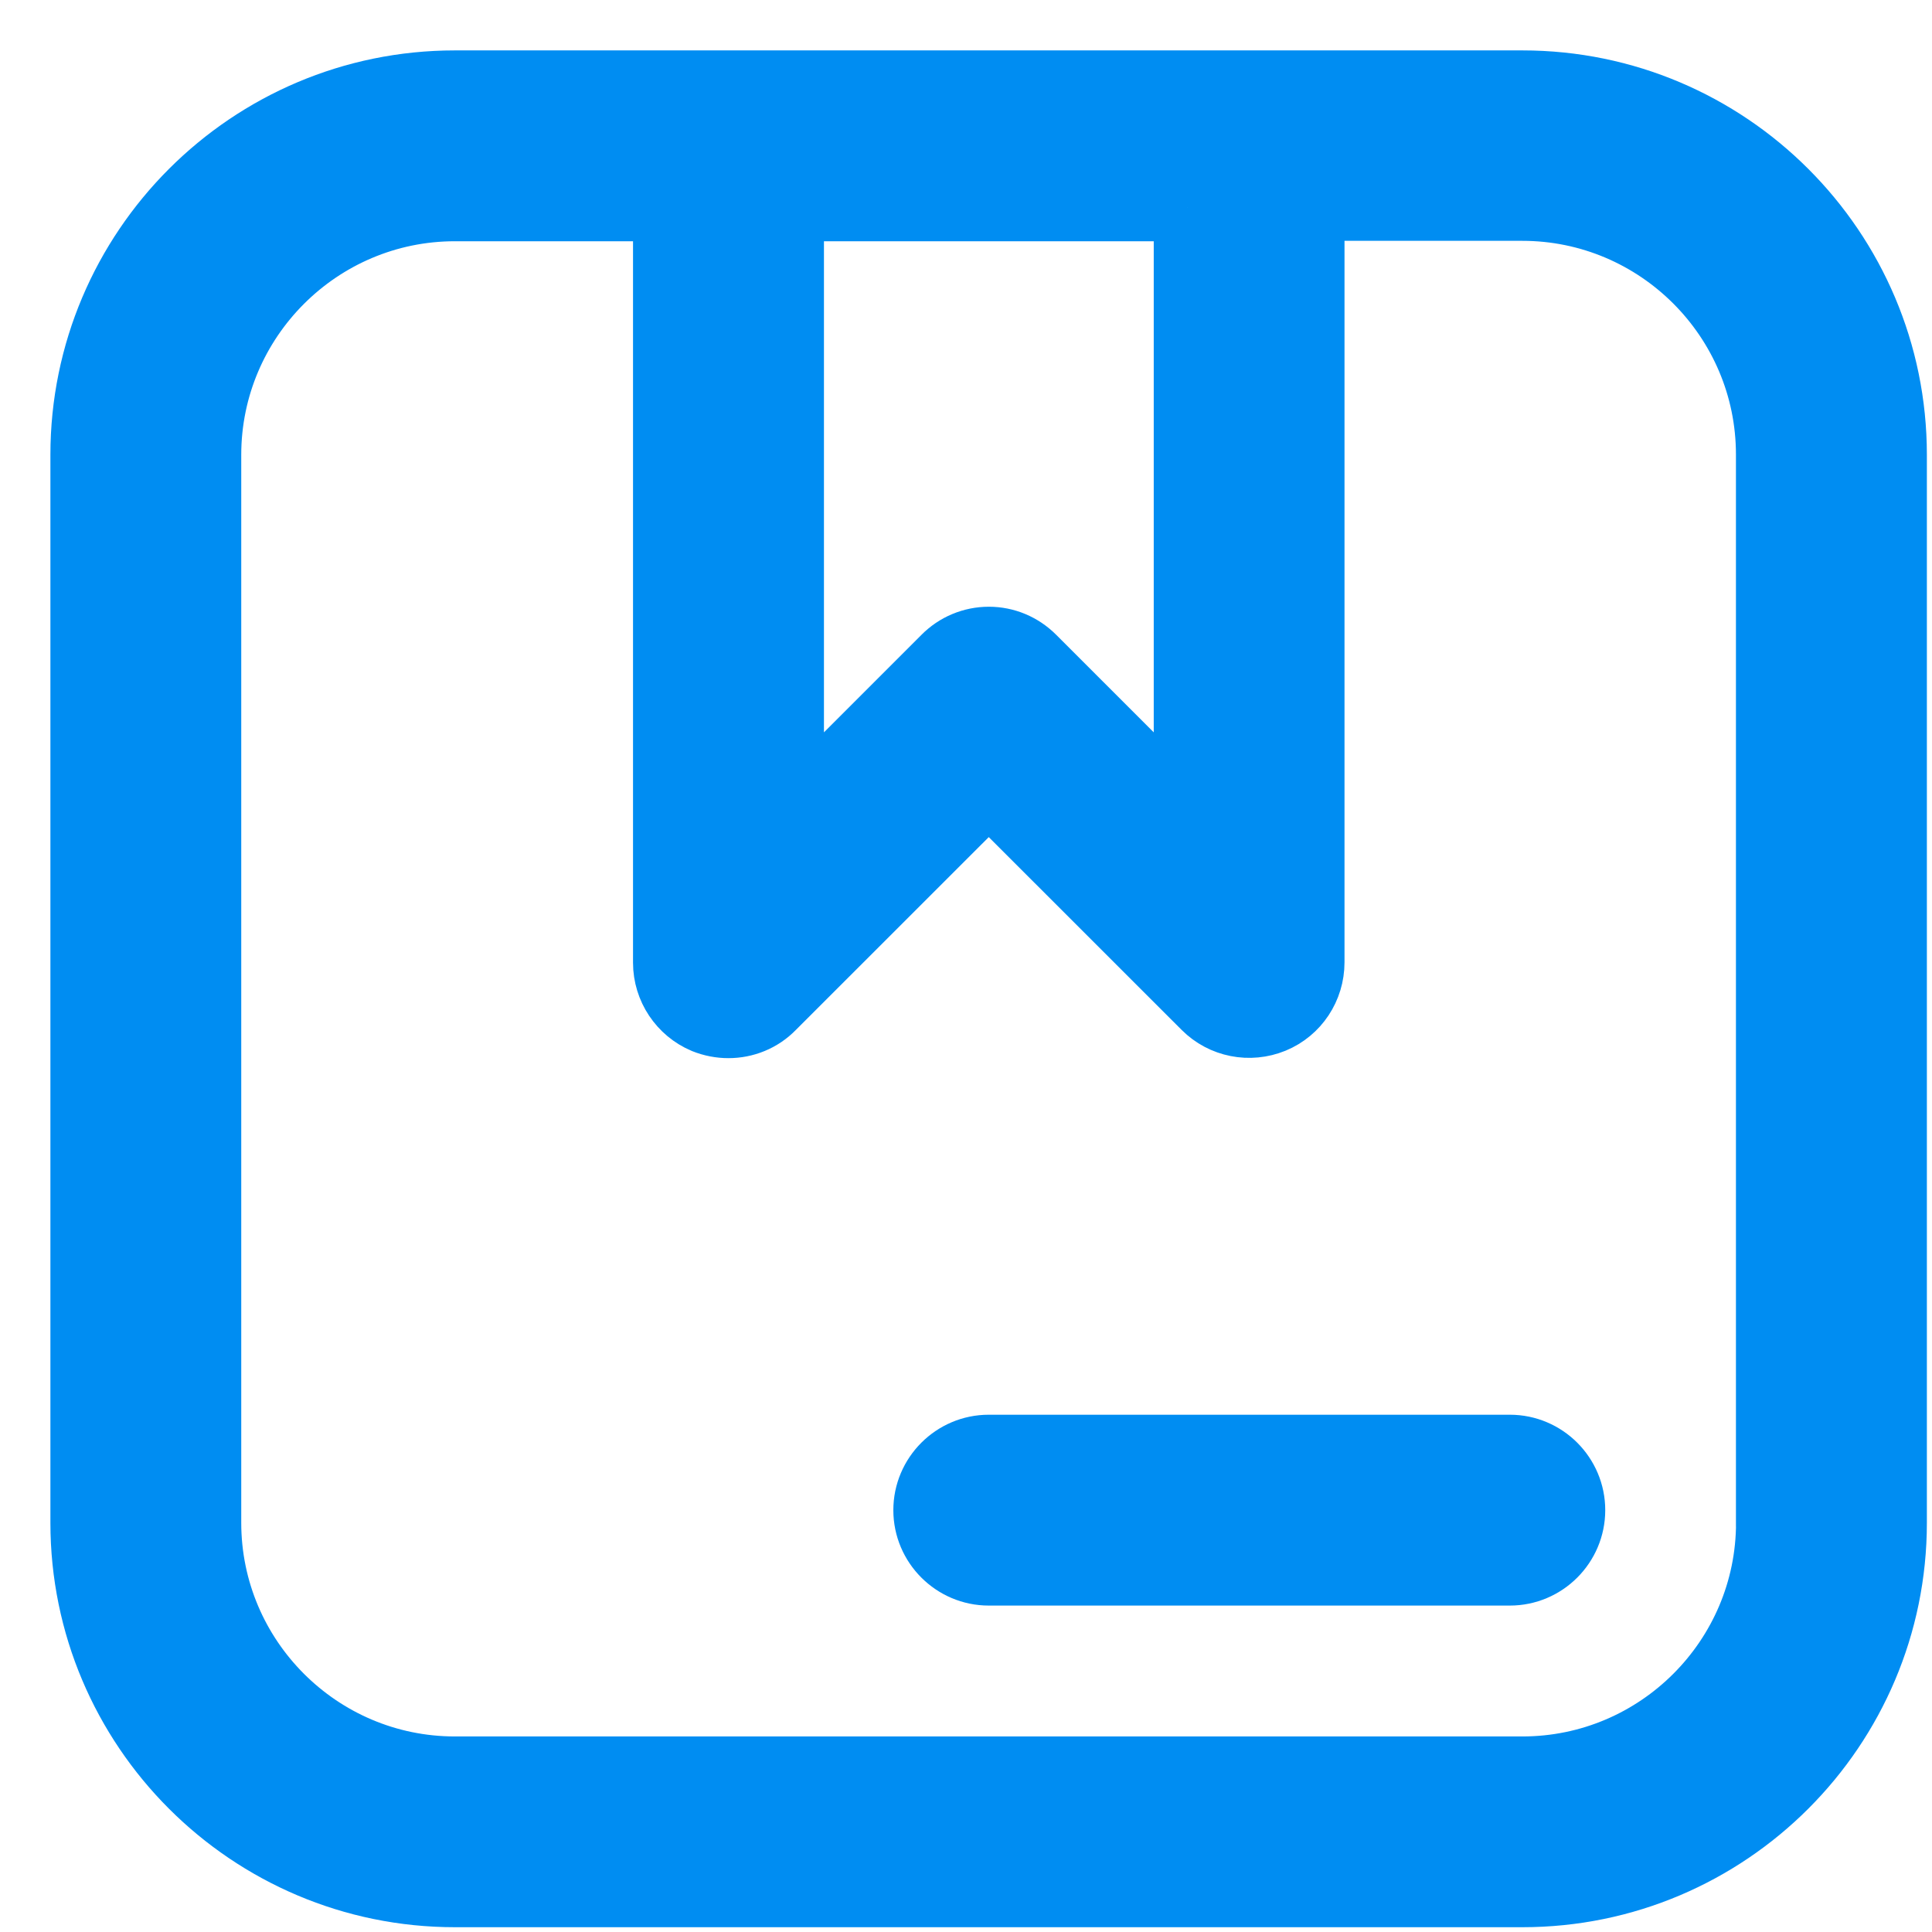
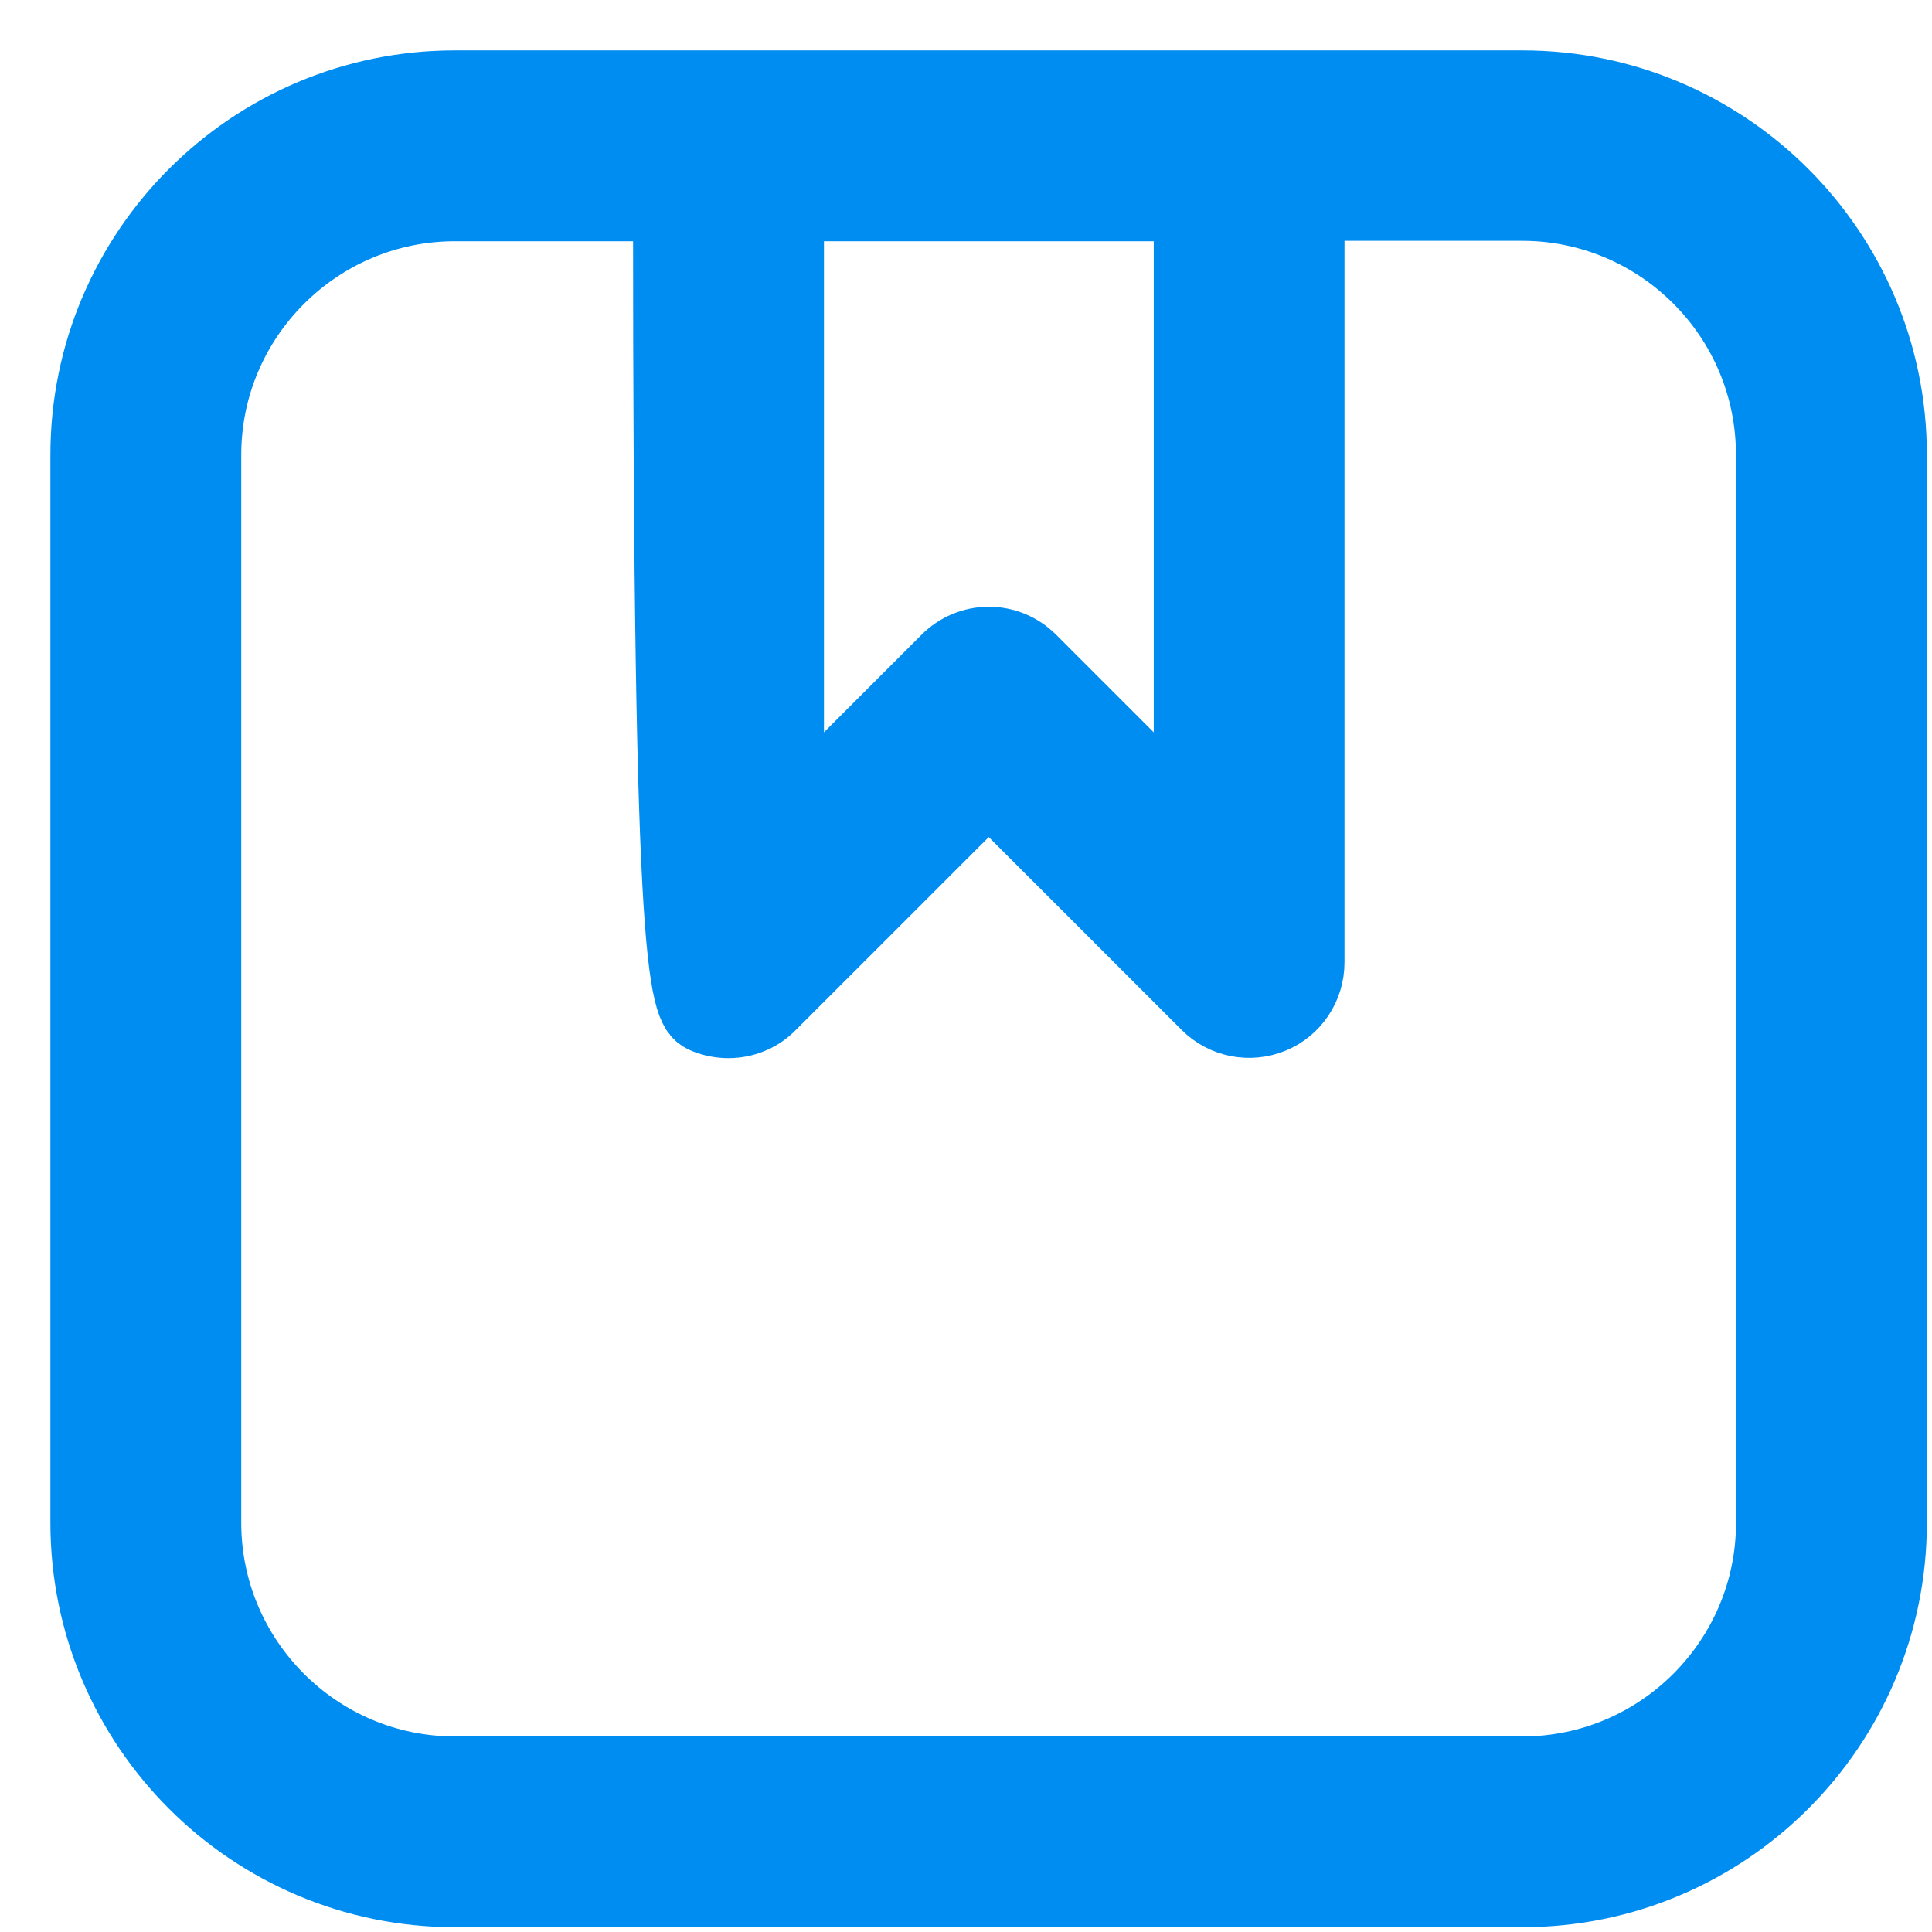
<svg xmlns="http://www.w3.org/2000/svg" width="23" height="23" viewBox="0 0 23 23" fill="none">
-   <path d="M18.124 1H5.415C2.979 1 1 2.979 1 5.415V18.128C1 20.564 2.979 22.543 5.415 22.543H18.124C20.56 22.543 22.539 20.564 22.539 18.128V5.415C22.539 2.979 20.56 1 18.124 1ZM14.135 2.472V9.684L12.291 7.84C12.152 7.701 11.968 7.623 11.772 7.623C11.577 7.623 11.39 7.701 11.253 7.84L9.409 9.684V2.472H14.138H14.135ZM21.067 18.128C21.067 19.751 19.746 21.072 18.124 21.072H5.415C3.793 21.072 2.472 19.751 2.472 18.128V5.415C2.472 3.793 3.793 2.472 5.415 2.472H7.936V11.461C7.936 11.758 8.116 12.027 8.389 12.142C8.481 12.179 8.577 12.197 8.672 12.197C8.863 12.197 9.052 12.123 9.191 11.979L11.771 9.4L14.351 11.979C14.561 12.189 14.877 12.251 15.153 12.138C15.429 12.024 15.606 11.755 15.606 11.456V2.467H18.122C19.745 2.467 21.066 3.788 21.066 5.411V18.124L21.067 18.128Z" fill="#008DF2" stroke="#008DF2" stroke-width="0.8" />
-   <path d="M17.974 17.242H11.771C11.366 17.242 11.035 17.573 11.035 17.978C11.035 18.383 11.366 18.714 11.771 18.714H17.974C18.38 18.714 18.71 18.383 18.71 17.978C18.71 17.573 18.38 17.242 17.974 17.242Z" fill="#008DF2" stroke="#008DF2" stroke-width="0.8" />
+   <path d="M18.124 1H5.415C2.979 1 1 2.979 1 5.415V18.128C1 20.564 2.979 22.543 5.415 22.543H18.124C20.56 22.543 22.539 20.564 22.539 18.128V5.415C22.539 2.979 20.56 1 18.124 1ZM14.135 2.472V9.684L12.291 7.84C12.152 7.701 11.968 7.623 11.772 7.623C11.577 7.623 11.39 7.701 11.253 7.84L9.409 9.684V2.472H14.138H14.135ZM21.067 18.128C21.067 19.751 19.746 21.072 18.124 21.072H5.415C3.793 21.072 2.472 19.751 2.472 18.128V5.415C2.472 3.793 3.793 2.472 5.415 2.472H7.936C7.936 11.758 8.116 12.027 8.389 12.142C8.481 12.179 8.577 12.197 8.672 12.197C8.863 12.197 9.052 12.123 9.191 11.979L11.771 9.4L14.351 11.979C14.561 12.189 14.877 12.251 15.153 12.138C15.429 12.024 15.606 11.755 15.606 11.456V2.467H18.122C19.745 2.467 21.066 3.788 21.066 5.411V18.124L21.067 18.128Z" fill="#008DF2" stroke="#008DF2" stroke-width="0.8" />
</svg>